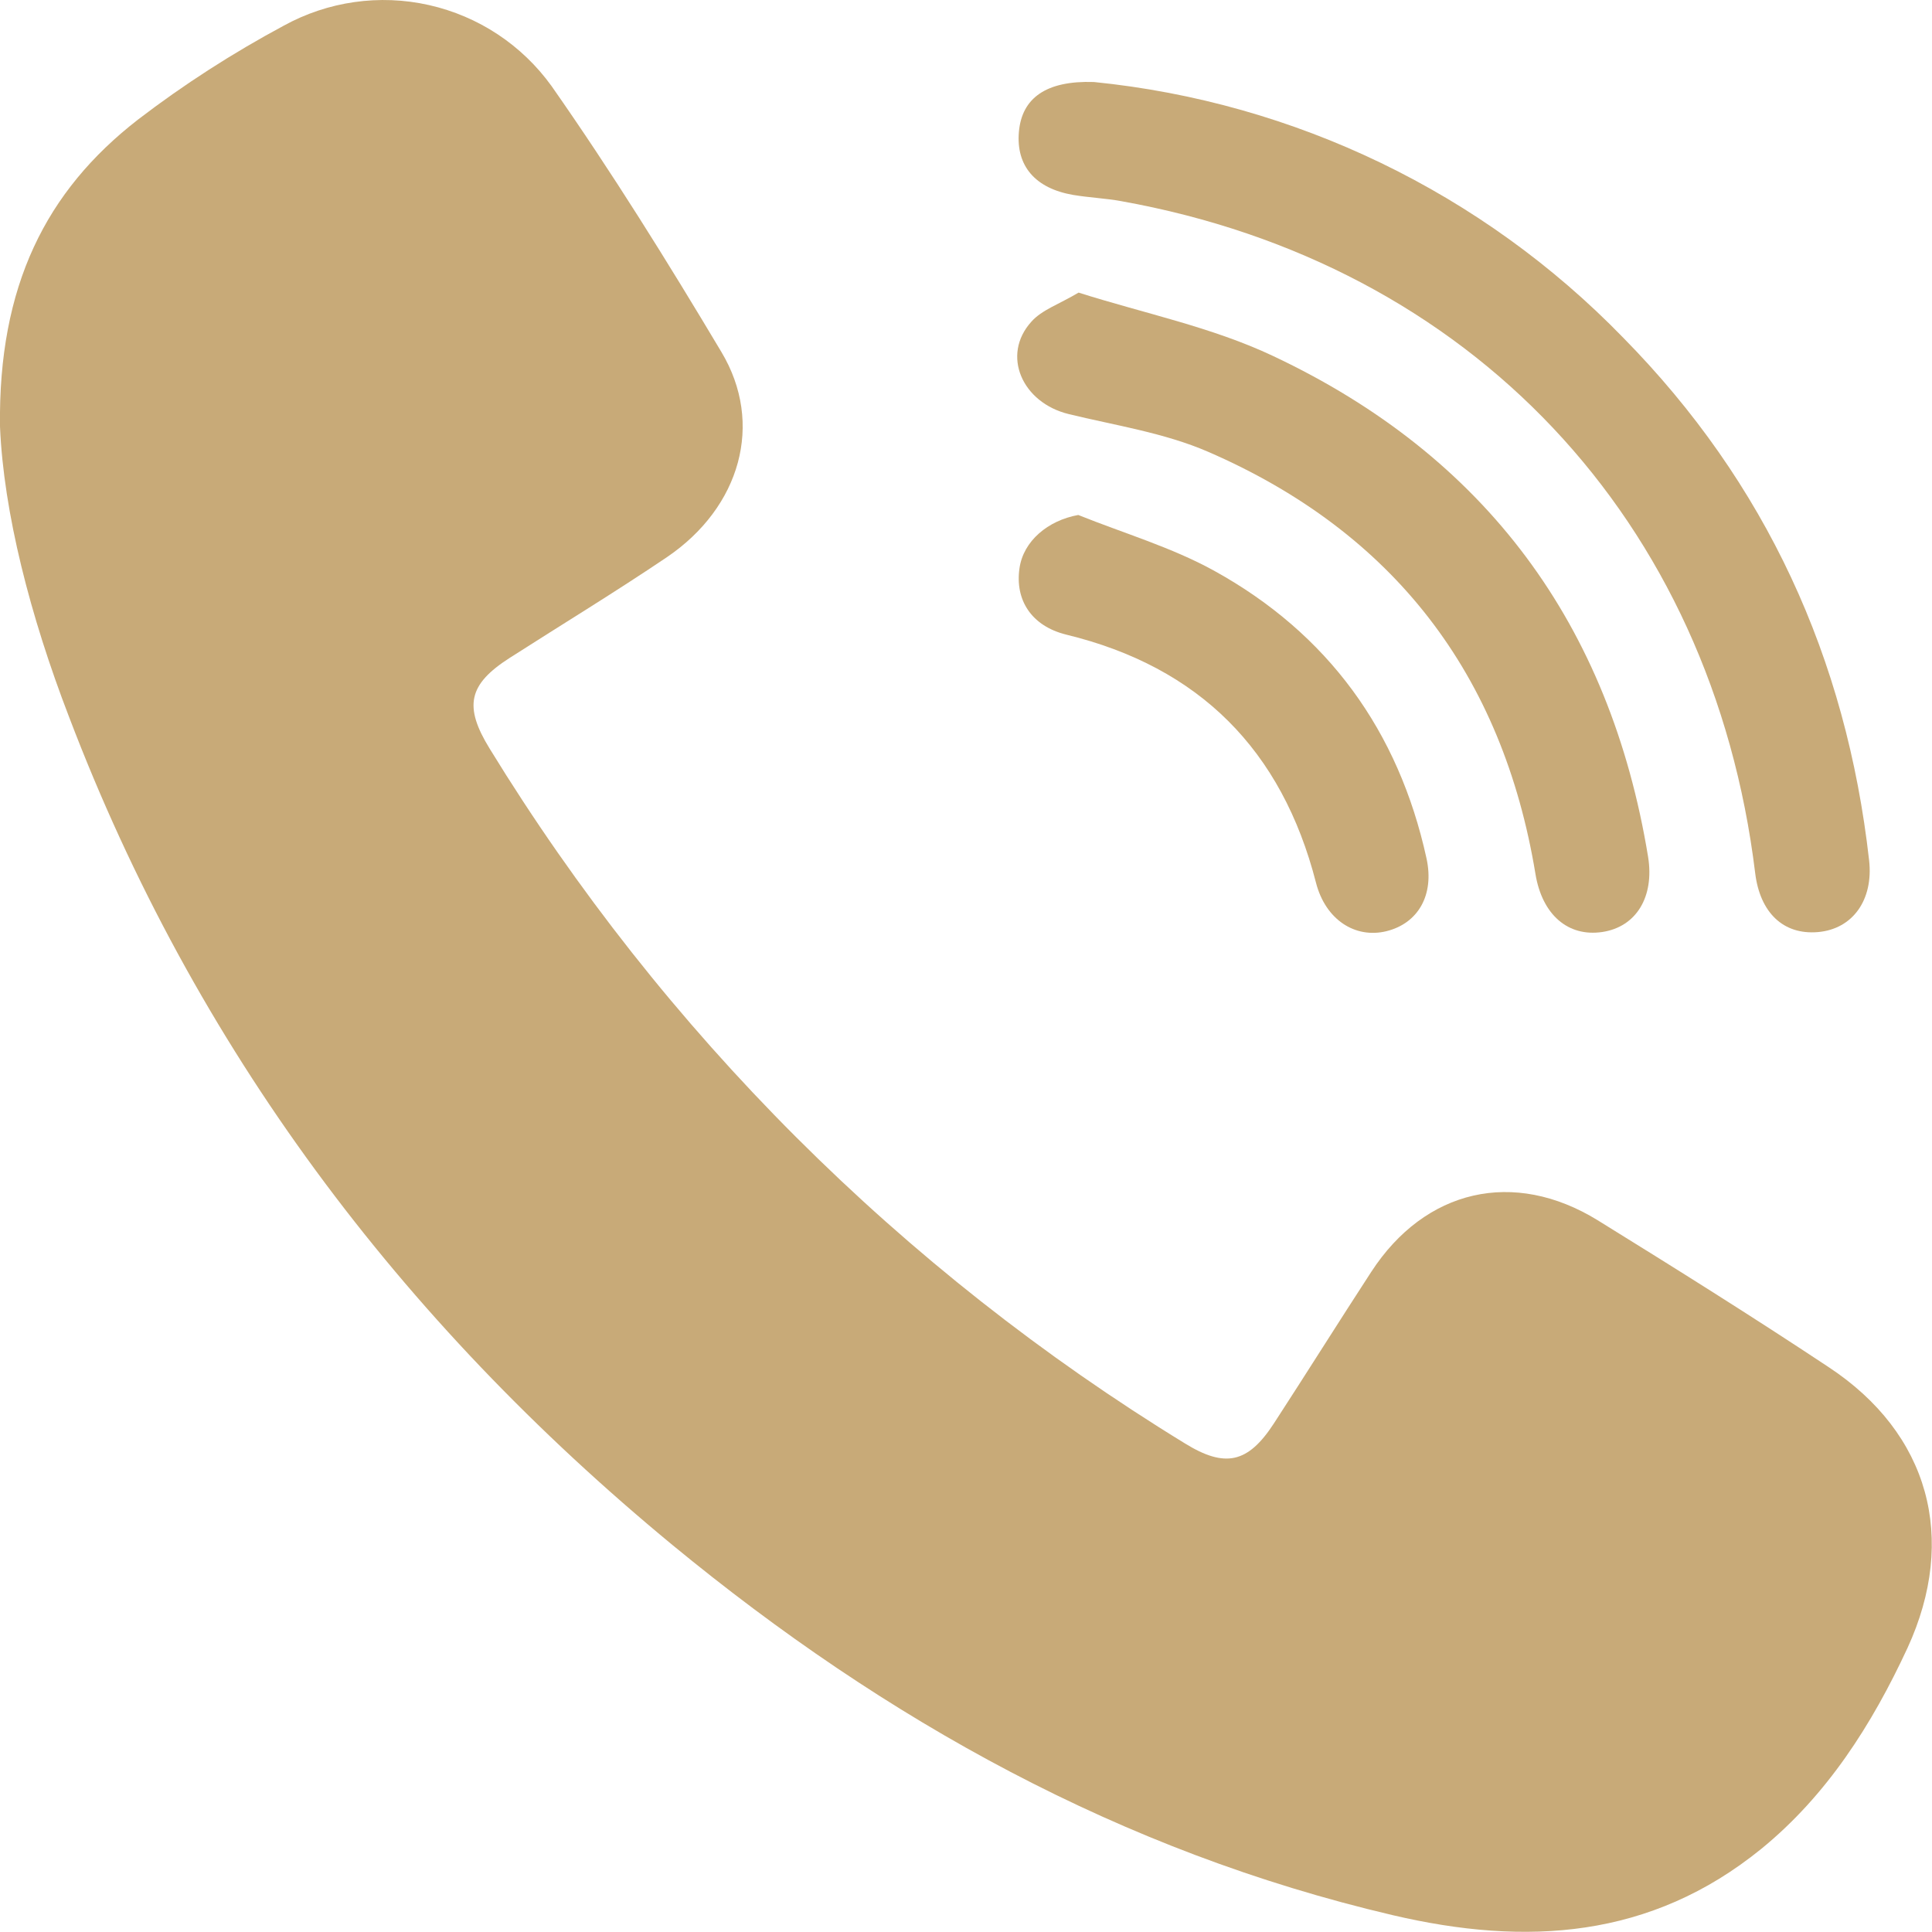
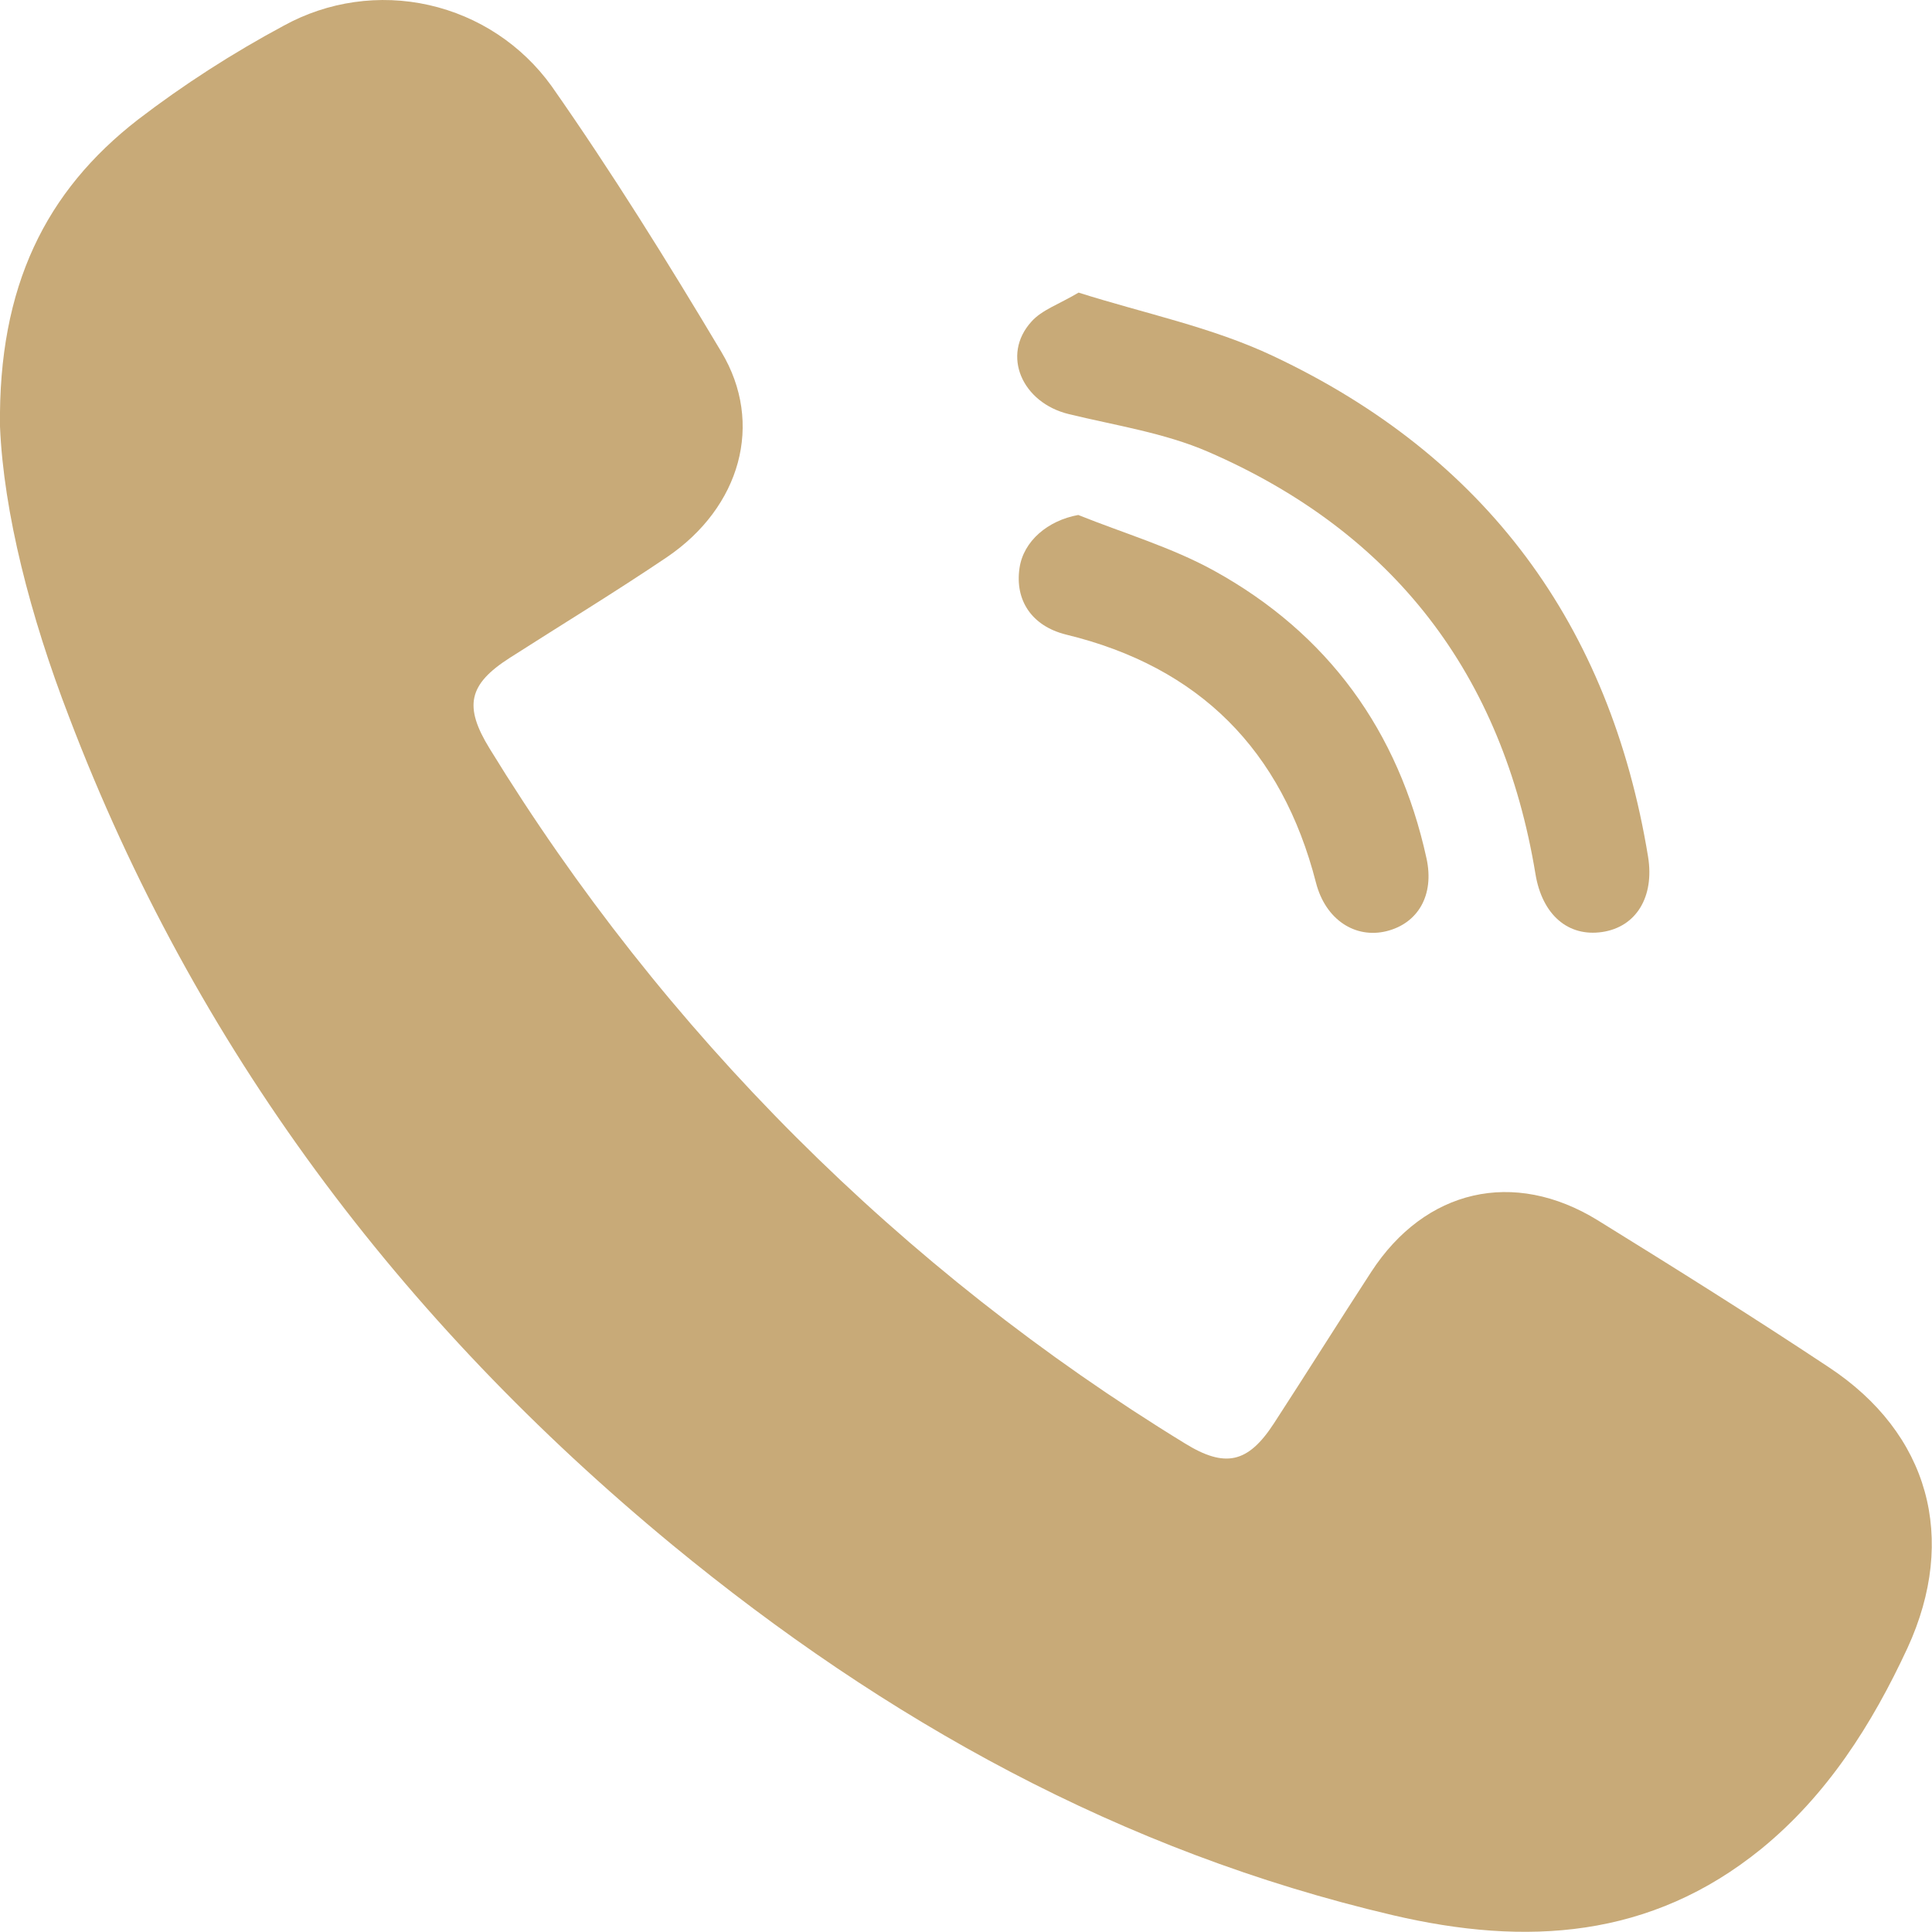
<svg xmlns="http://www.w3.org/2000/svg" width="29" height="29" viewBox="0 0 29 29" fill="none">
  <g clip-path="url(#clip0_1_2287)">
    <path d="M8.19521e-05 6.404C-0.028 4.293 0.69 2.867 2.07 1.796C2.759 1.268 3.491 0.798 4.256 0.387C4.921 0.02 5.698 -0.091 6.439 0.076C7.181 0.243 7.835 0.675 8.279 1.292C9.184 2.584 10.019 3.927 10.827 5.281C11.474 6.358 11.113 7.615 10.011 8.363C9.235 8.887 8.438 9.371 7.651 9.875C7.03 10.273 6.958 10.601 7.351 11.239C9.957 15.489 13.533 19.062 17.786 21.666C18.39 22.039 18.733 21.963 19.121 21.367C19.613 20.61 20.091 19.847 20.583 19.091C21.391 17.85 22.721 17.541 23.981 18.316C25.145 19.036 26.309 19.765 27.447 20.52C28.959 21.516 29.387 23.093 28.633 24.735C28.099 25.886 27.426 26.946 26.434 27.755C24.778 29.097 22.913 29.218 20.904 28.747C16.83 27.792 13.293 25.824 10.095 23.192C6.006 19.819 2.922 15.717 1.035 10.757C0.453 9.247 0.054 7.69 8.19521e-05 6.404Z" fill="#C8AA78" />
-     <path d="M16.42 1.231C19.438 1.534 22.251 2.892 24.363 5.067C26.509 7.246 27.714 9.88 28.056 12.914C28.123 13.509 27.808 13.947 27.286 13.991C26.765 14.035 26.418 13.695 26.346 13.106C25.699 7.8 22.077 3.959 16.828 3.019C16.59 2.976 16.347 2.966 16.109 2.926C15.537 2.828 15.25 2.489 15.294 1.98C15.338 1.471 15.704 1.207 16.42 1.231Z" fill="#C8AA78" />
    <path d="M16.19 4.392C17.165 4.702 18.19 4.909 19.108 5.343C22.301 6.847 24.167 9.378 24.738 12.859C24.836 13.464 24.559 13.915 24.048 13.99C23.537 14.065 23.149 13.731 23.048 13.12C22.554 10.122 20.918 7.989 18.133 6.781C17.478 6.497 16.746 6.387 16.044 6.216C15.341 6.046 15.027 5.33 15.481 4.829C15.638 4.651 15.895 4.568 16.19 4.392Z" fill="#C8AA78" />
    <path d="M16.185 7.73C16.867 8.004 17.583 8.214 18.221 8.565C19.932 9.509 20.993 10.97 21.412 12.883C21.534 13.438 21.283 13.86 20.813 13.977C20.344 14.093 19.896 13.807 19.753 13.248C19.242 11.261 18.006 10.011 16.001 9.525C15.484 9.396 15.233 9.008 15.303 8.529C15.361 8.121 15.73 7.812 16.185 7.73Z" fill="#C8AA78" />
  </g>
  <defs>
    <clipPath id="clip0_1_2287">
      <rect width="29" height="29" fill="white" />
    </clipPath>
  </defs>
</svg>